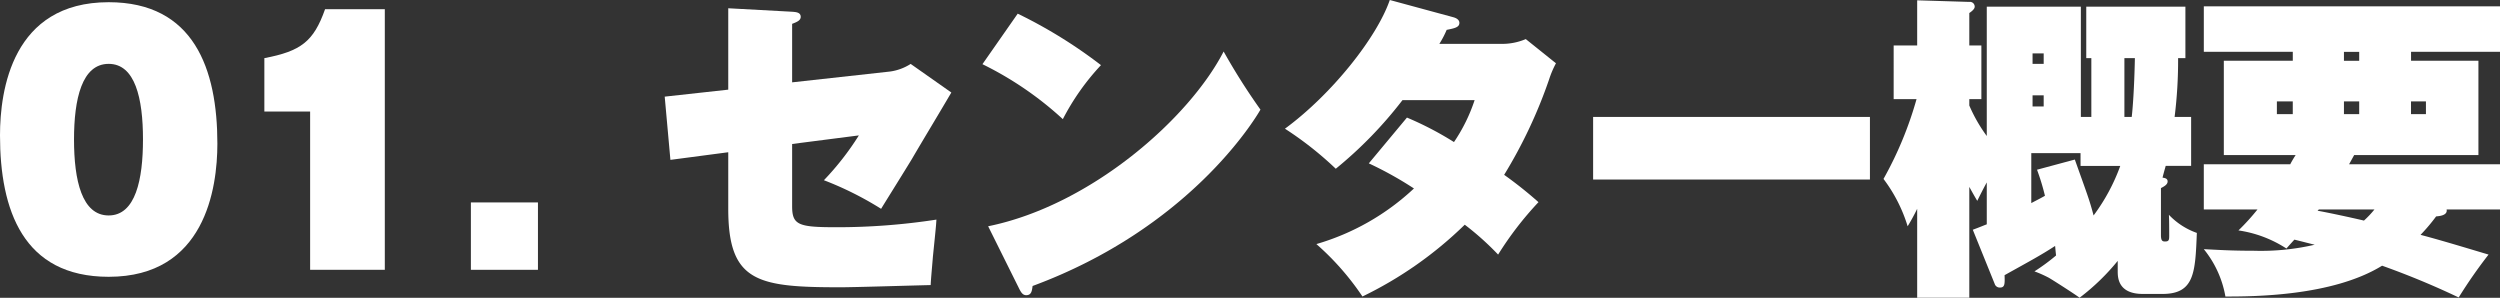
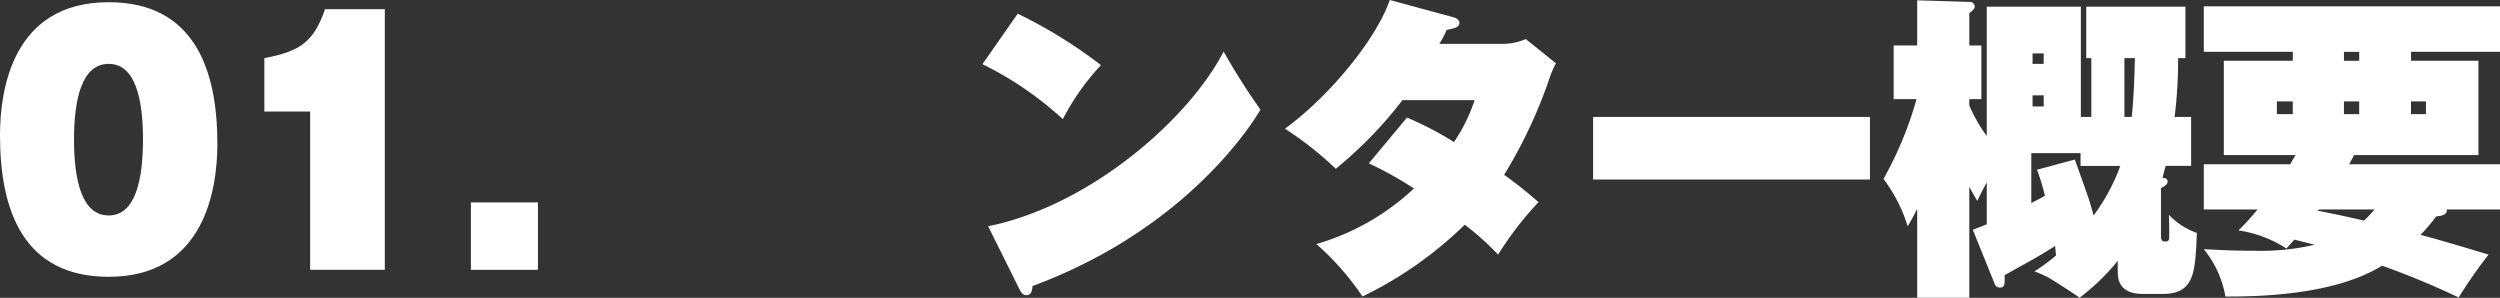
<svg xmlns="http://www.w3.org/2000/svg" width="157.363" height="18.744" viewBox="0 0 157.363 18.744">
  <rect x="0" y="0" width="157.363" height="18.744" fill="#333333" stroke="none" />
  <defs>
    <style>.cls-1{fill:#fff;}</style>
  </defs>
  <g id="レイヤー_2" data-name="レイヤー 2">
    <g id="レイヤー_1-2" data-name="レイヤー 1">
      <path class="cls-1" d="M14.443,9.658c0,2.821-.78,8.382-6.841,8.382C2.2,18.04.76,13.819.76,9.138.76,6.318,1.521.756,7.6.756,12.963.756,14.443,4.958,14.443,9.658ZM7.6,4.637c-1.681,0-2.181,2.2-2.181,4.761,0,2.581.5,4.781,2.181,4.781,1.7,0,2.16-2.28,2.16-4.781C9.762,6.8,9.262,4.637,7.6,4.637Z" transform="translate(-0.76 -0.617)" />
      <path class="cls-1" d="M20.281,17.6V7.638H17.4V4.277c2.3-.44,3.1-1.04,3.821-3.08h3.761V17.6Z" transform="translate(-0.76 -0.617)" />
      <path class="cls-1" d="M34.621,13.359V17.6H30.4V13.359Z" transform="translate(-0.76 -0.617)" />
-       <path class="cls-1" d="M46.6,1.137l4.021.219c.2.02.54.02.54.321,0,.22-.22.32-.54.44V5.8l6.161-.68a3.209,3.209,0,0,0,1.3-.48l2.56,1.8c-.82,1.4-1.661,2.78-2.48,4.181-.3.5-1.661,2.68-1.941,3.14a20.772,20.772,0,0,0-3.6-1.8,17.505,17.505,0,0,0,2.2-2.821l-4.2.54V13.6c0,1.18.4,1.32,2.76,1.32a41.045,41.045,0,0,0,6.322-.48c-.02.36-.04.561-.22,2.321-.02.28-.14,1.56-.14,1.8-.9.019-4.862.139-5.661.139-5.242,0-7.082-.32-7.082-4.941V10.2l-3.641.48L42.6,6.7l4-.44Z" transform="translate(-0.76 -0.617)" />
      <path class="cls-1" d="M64.82,1.477a30.237,30.237,0,0,1,5.241,3.24,15.08,15.08,0,0,0-2.4,3.4A21.362,21.362,0,0,0,62.6,4.657ZM62.959,14.859c6.482-1.32,12.663-6.8,14.823-11A40.078,40.078,0,0,0,80.1,7.518c-.38.66-4.5,7.461-14.343,11.1-.04.28-.06.58-.4.58-.22,0-.32-.179-.42-.36Z" transform="translate(-0.76 -0.617)" />
      <path class="cls-1" d="M89.321,8.018a20.492,20.492,0,0,1,2.96,1.541,10.608,10.608,0,0,0,1.3-2.641H89.041a25.977,25.977,0,0,1-4.2,4.321,21.6,21.6,0,0,0-3.2-2.521C84.56,6.578,87.42,3,88.241.617l3.98,1.08c.16.04.4.14.4.36,0,.28-.3.34-.8.44a6,6,0,0,1-.46.88H95.2a3.787,3.787,0,0,0,1.6-.3L98.7,4.6a6.217,6.217,0,0,0-.44,1.041,30.35,30.35,0,0,1-2.821,5.981,25.413,25.413,0,0,1,2.161,1.72,21.038,21.038,0,0,0-2.541,3.3,17.6,17.6,0,0,0-2.1-1.881A24.389,24.389,0,0,1,86.52,19.28a16.871,16.871,0,0,0-2.9-3.3,15.169,15.169,0,0,0,6.141-3.5A22.6,22.6,0,0,0,86.92,10.9Z" transform="translate(-0.76 -0.617)" />
      <path class="cls-1" d="M118.463,7.978v3.941H101.039V7.978Z" transform="translate(-0.76 -0.617)" />
      <path class="cls-1" d="M132.4,7.978v-3.7h-.32V1.037h6.241v3.24h-.46a28.582,28.582,0,0,1-.22,3.7h1.04v3.081h-1.6c-.141.5-.16.58-.2.74.119.02.32.04.32.24,0,.22-.28.34-.42.42v2.96c0,.361.1.4.259.4.241,0,.261-.1.261-.361,0-.419,0-1.06-.02-1.32a4.473,4.473,0,0,0,1.76,1.141c-.1,2.48-.14,3.841-2.16,3.841h-1.24c-1.581,0-1.581-1.061-1.581-1.441v-.64a13.942,13.942,0,0,1-2.4,2.32c-.261-.2-1.661-1.1-1.941-1.26a7.491,7.491,0,0,0-.9-.4,12.461,12.461,0,0,0,1.36-1c-.04-.36-.04-.42-.06-.6-.92.6-1.64.98-3.181,1.84.02.56.02.78-.3.78a.336.336,0,0,1-.3-.179l-1.4-3.461c.54-.2.66-.261.88-.341V12.1c-.2.36-.32.6-.6,1.16-.14-.24-.18-.3-.5-.88V19.36h-3.281v-5.6a12.344,12.344,0,0,1-.6,1.1,9.556,9.556,0,0,0-1.52-2.98,22.977,22.977,0,0,0,2.08-5.021h-1.44V3.477h1.48V.637l3.281.1a.3.3,0,0,1,.34.3c0,.16-.22.319-.34.4v2.04h.76V6.858h-.76v.4a9.68,9.68,0,0,0,1.1,1.92V1.037h5.922V7.978Zm-.68,2.28h-3.1V13.4c.34-.18.62-.32.86-.46a14.2,14.2,0,0,0-.5-1.64l2.38-.64c.821,2.3.921,2.54,1.181,3.52a12.132,12.132,0,0,0,1.68-3.12h-2.5ZM129.4,4.637v-.66h-.7v.66Zm-.7,1.981v.7h.7v-.7Zm6.241,1.36c.06-.48.16-1.76.2-3.7h-.66v3.7Z" transform="translate(-0.76 -0.617)" />
      <path class="cls-1" d="M139.479,13.8V10.958h5.441c.1-.2.26-.459.34-.58h-4.521V4.438h4.341V3.877h-5.6V1.017h18.644v2.86h-5.6v.561h4.241v5.94h-7.822l-.32.58h9.5V13.8h-3.361c.08.38-.46.42-.66.44a11.539,11.539,0,0,1-.98,1.16c1.38.361,3.461,1,4.281,1.241a30.8,30.8,0,0,0-1.881,2.7,50.813,50.813,0,0,0-4.821-2c-3.14,1.94-8.181,1.94-9.862,1.94a6.489,6.489,0,0,0-1.36-2.98c.86.04,1.66.1,3.141.1a15,15,0,0,0,3.84-.38c-.1-.02-.86-.22-1.28-.32-.18.2-.24.26-.5.56a7.526,7.526,0,0,0-3.02-1.14,14.2,14.2,0,0,0,1.2-1.321Zm5.6-6.8h-1v.8h1Zm1.561,6.881c.68.121,2.16.44,2.92.621a6.1,6.1,0,0,0,.66-.7h-3.5Zm2.62-10h-.96v.561h.96ZM148.3,7.8h.96V7h-.96Zm4.221,0h.94V7h-.94Z" transform="translate(-0.76 -0.617)" />
    </g>
  </g>
</svg>